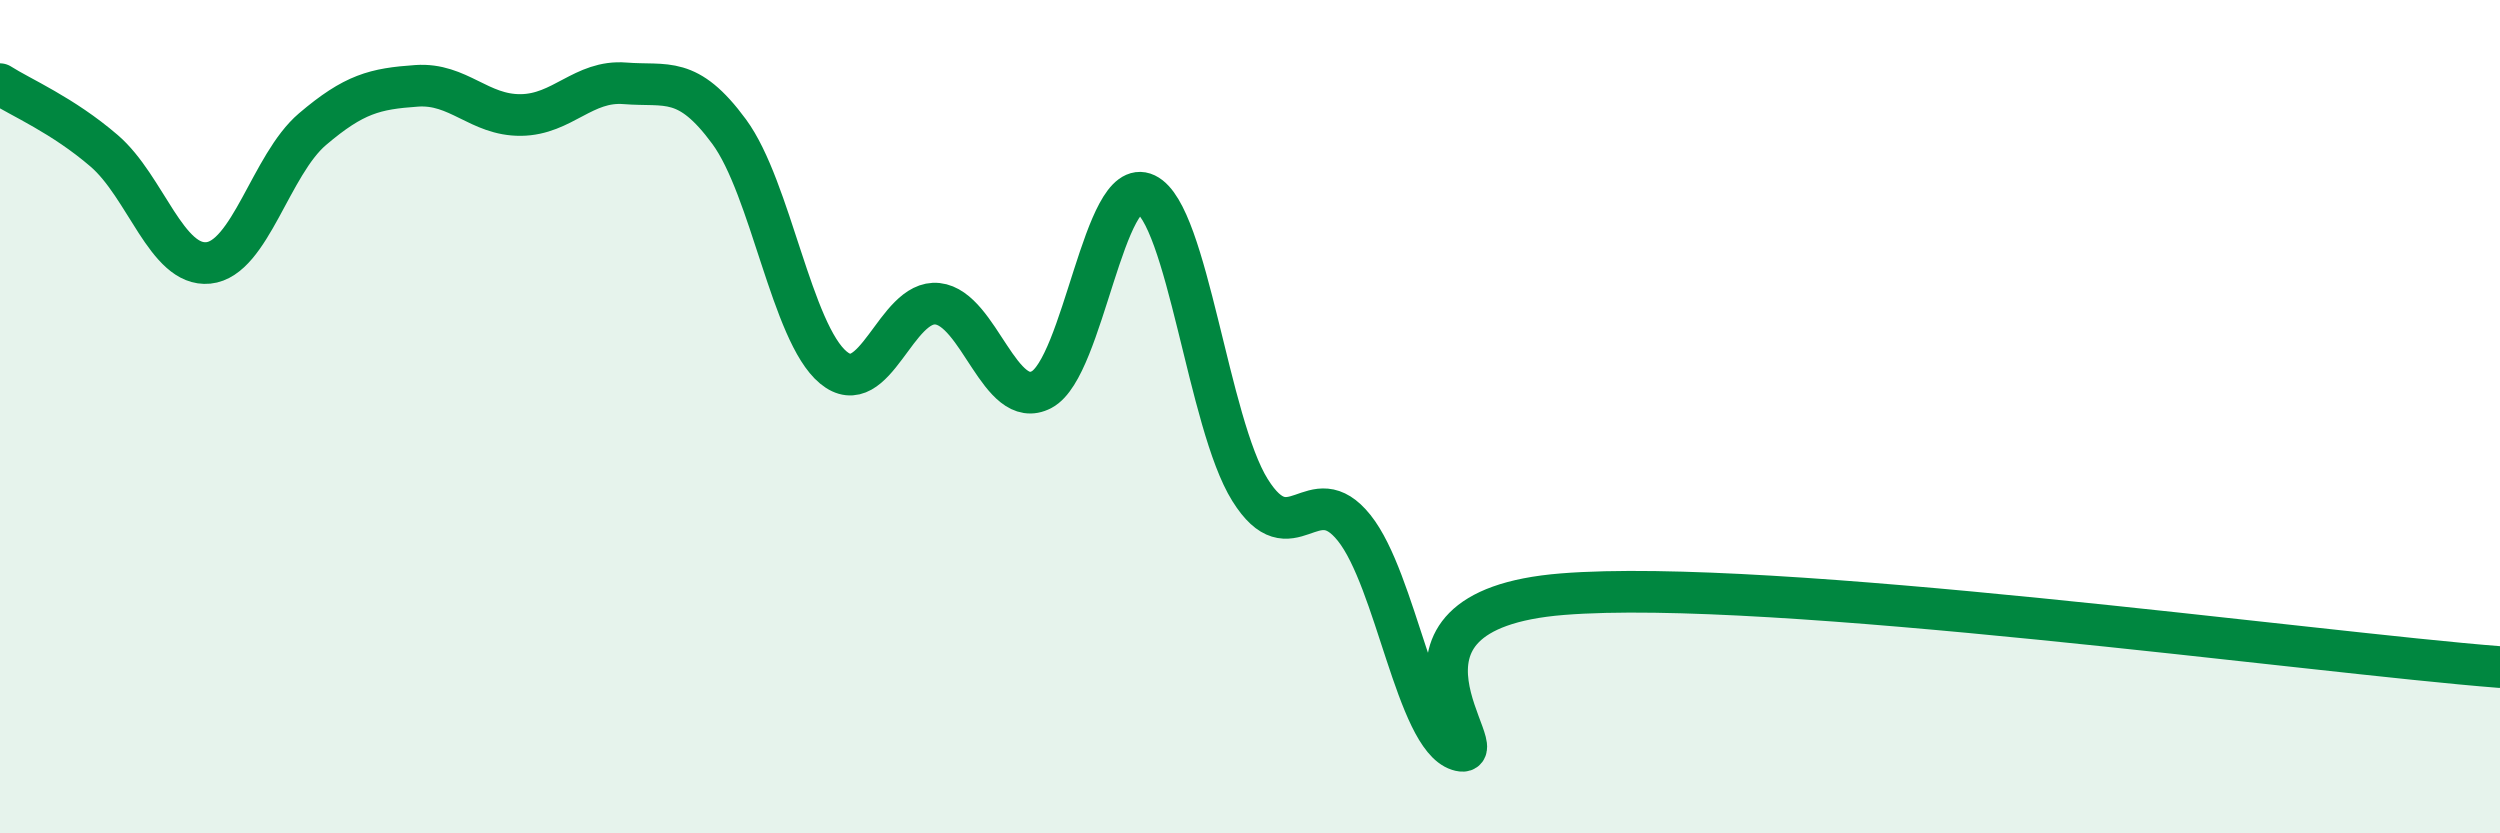
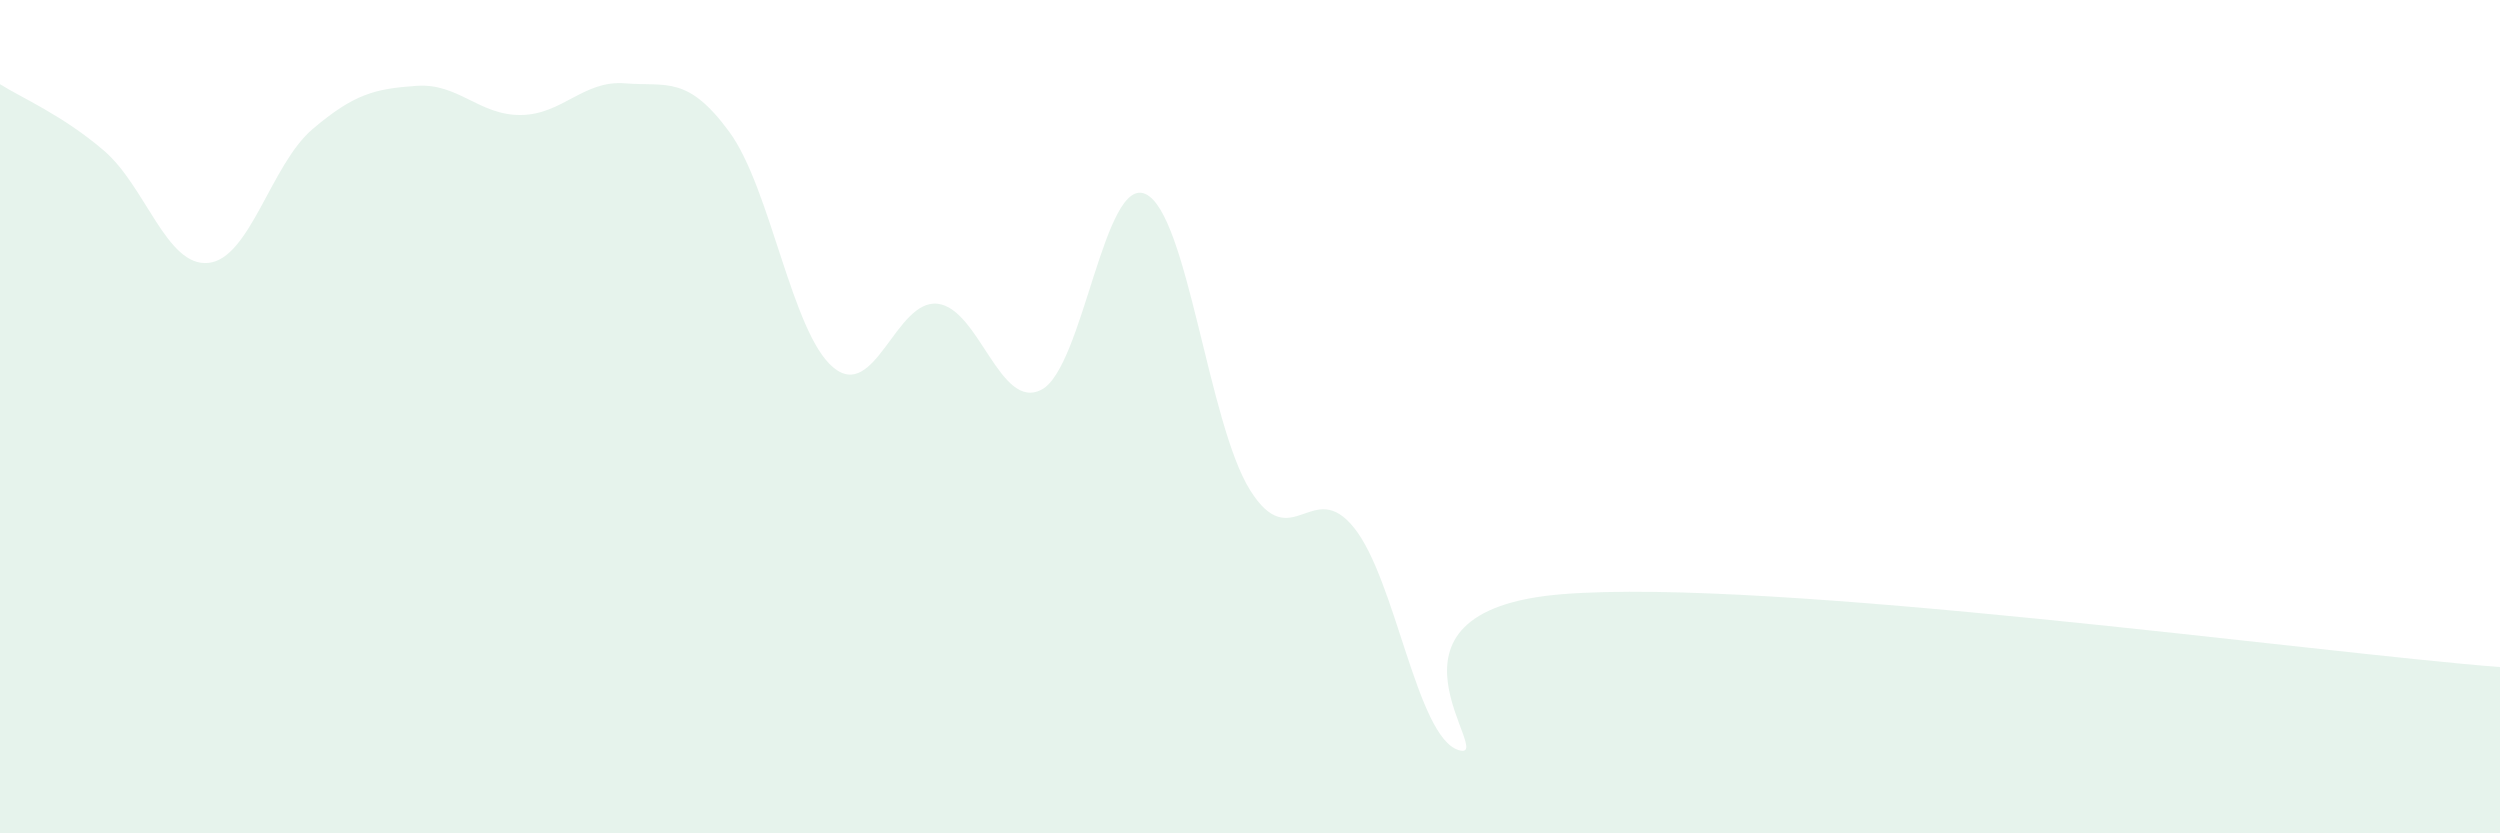
<svg xmlns="http://www.w3.org/2000/svg" width="60" height="20" viewBox="0 0 60 20">
  <path d="M 0,2.02 C 0.5,2.34 1.5,2.76 2.5,3.62 C 3.5,4.48 4,6.41 5,6.31 C 6,6.21 6.5,3.95 7.5,3.1 C 8.5,2.25 9,2.13 10,2.06 C 11,1.99 11.5,2.77 12.5,2.76 C 13.5,2.75 14,1.92 15,2 C 16,2.08 16.5,1.8 17.5,3.16 C 18.5,4.52 19,7.99 20,8.82 C 21,9.65 21.5,7.18 22.5,7.29 C 23.5,7.4 24,9.88 25,9.35 C 26,8.82 26.5,4.18 27.5,4.66 C 28.5,5.14 29,10.16 30,11.76 C 31,13.36 31.5,11.42 32.5,12.67 C 33.5,13.92 34,17.68 35,18 C 36,18.32 32.5,14.66 37.5,14.26 C 42.5,13.86 55.5,15.66 60,16.01L60 20L0 20Z" fill="#008740" opacity="0.1" stroke-linecap="round" stroke-linejoin="round" />
-   <path d="M 0,2.02 C 0.5,2.34 1.5,2.76 2.5,3.62 C 3.5,4.48 4,6.41 5,6.31 C 6,6.21 6.5,3.95 7.5,3.1 C 8.5,2.25 9,2.13 10,2.06 C 11,1.99 11.5,2.77 12.5,2.76 C 13.5,2.75 14,1.92 15,2 C 16,2.08 16.5,1.8 17.5,3.16 C 18.5,4.52 19,7.99 20,8.82 C 21,9.65 21.5,7.18 22.5,7.29 C 23.5,7.4 24,9.88 25,9.35 C 26,8.82 26.5,4.18 27.5,4.66 C 28.5,5.14 29,10.16 30,11.76 C 31,13.36 31.5,11.42 32.5,12.67 C 33.5,13.92 34,17.68 35,18 C 36,18.32 32.5,14.66 37.5,14.26 C 42.5,13.86 55.5,15.66 60,16.01" stroke="#008740" stroke-width="1" fill="none" stroke-linecap="round" stroke-linejoin="round" />
</svg>